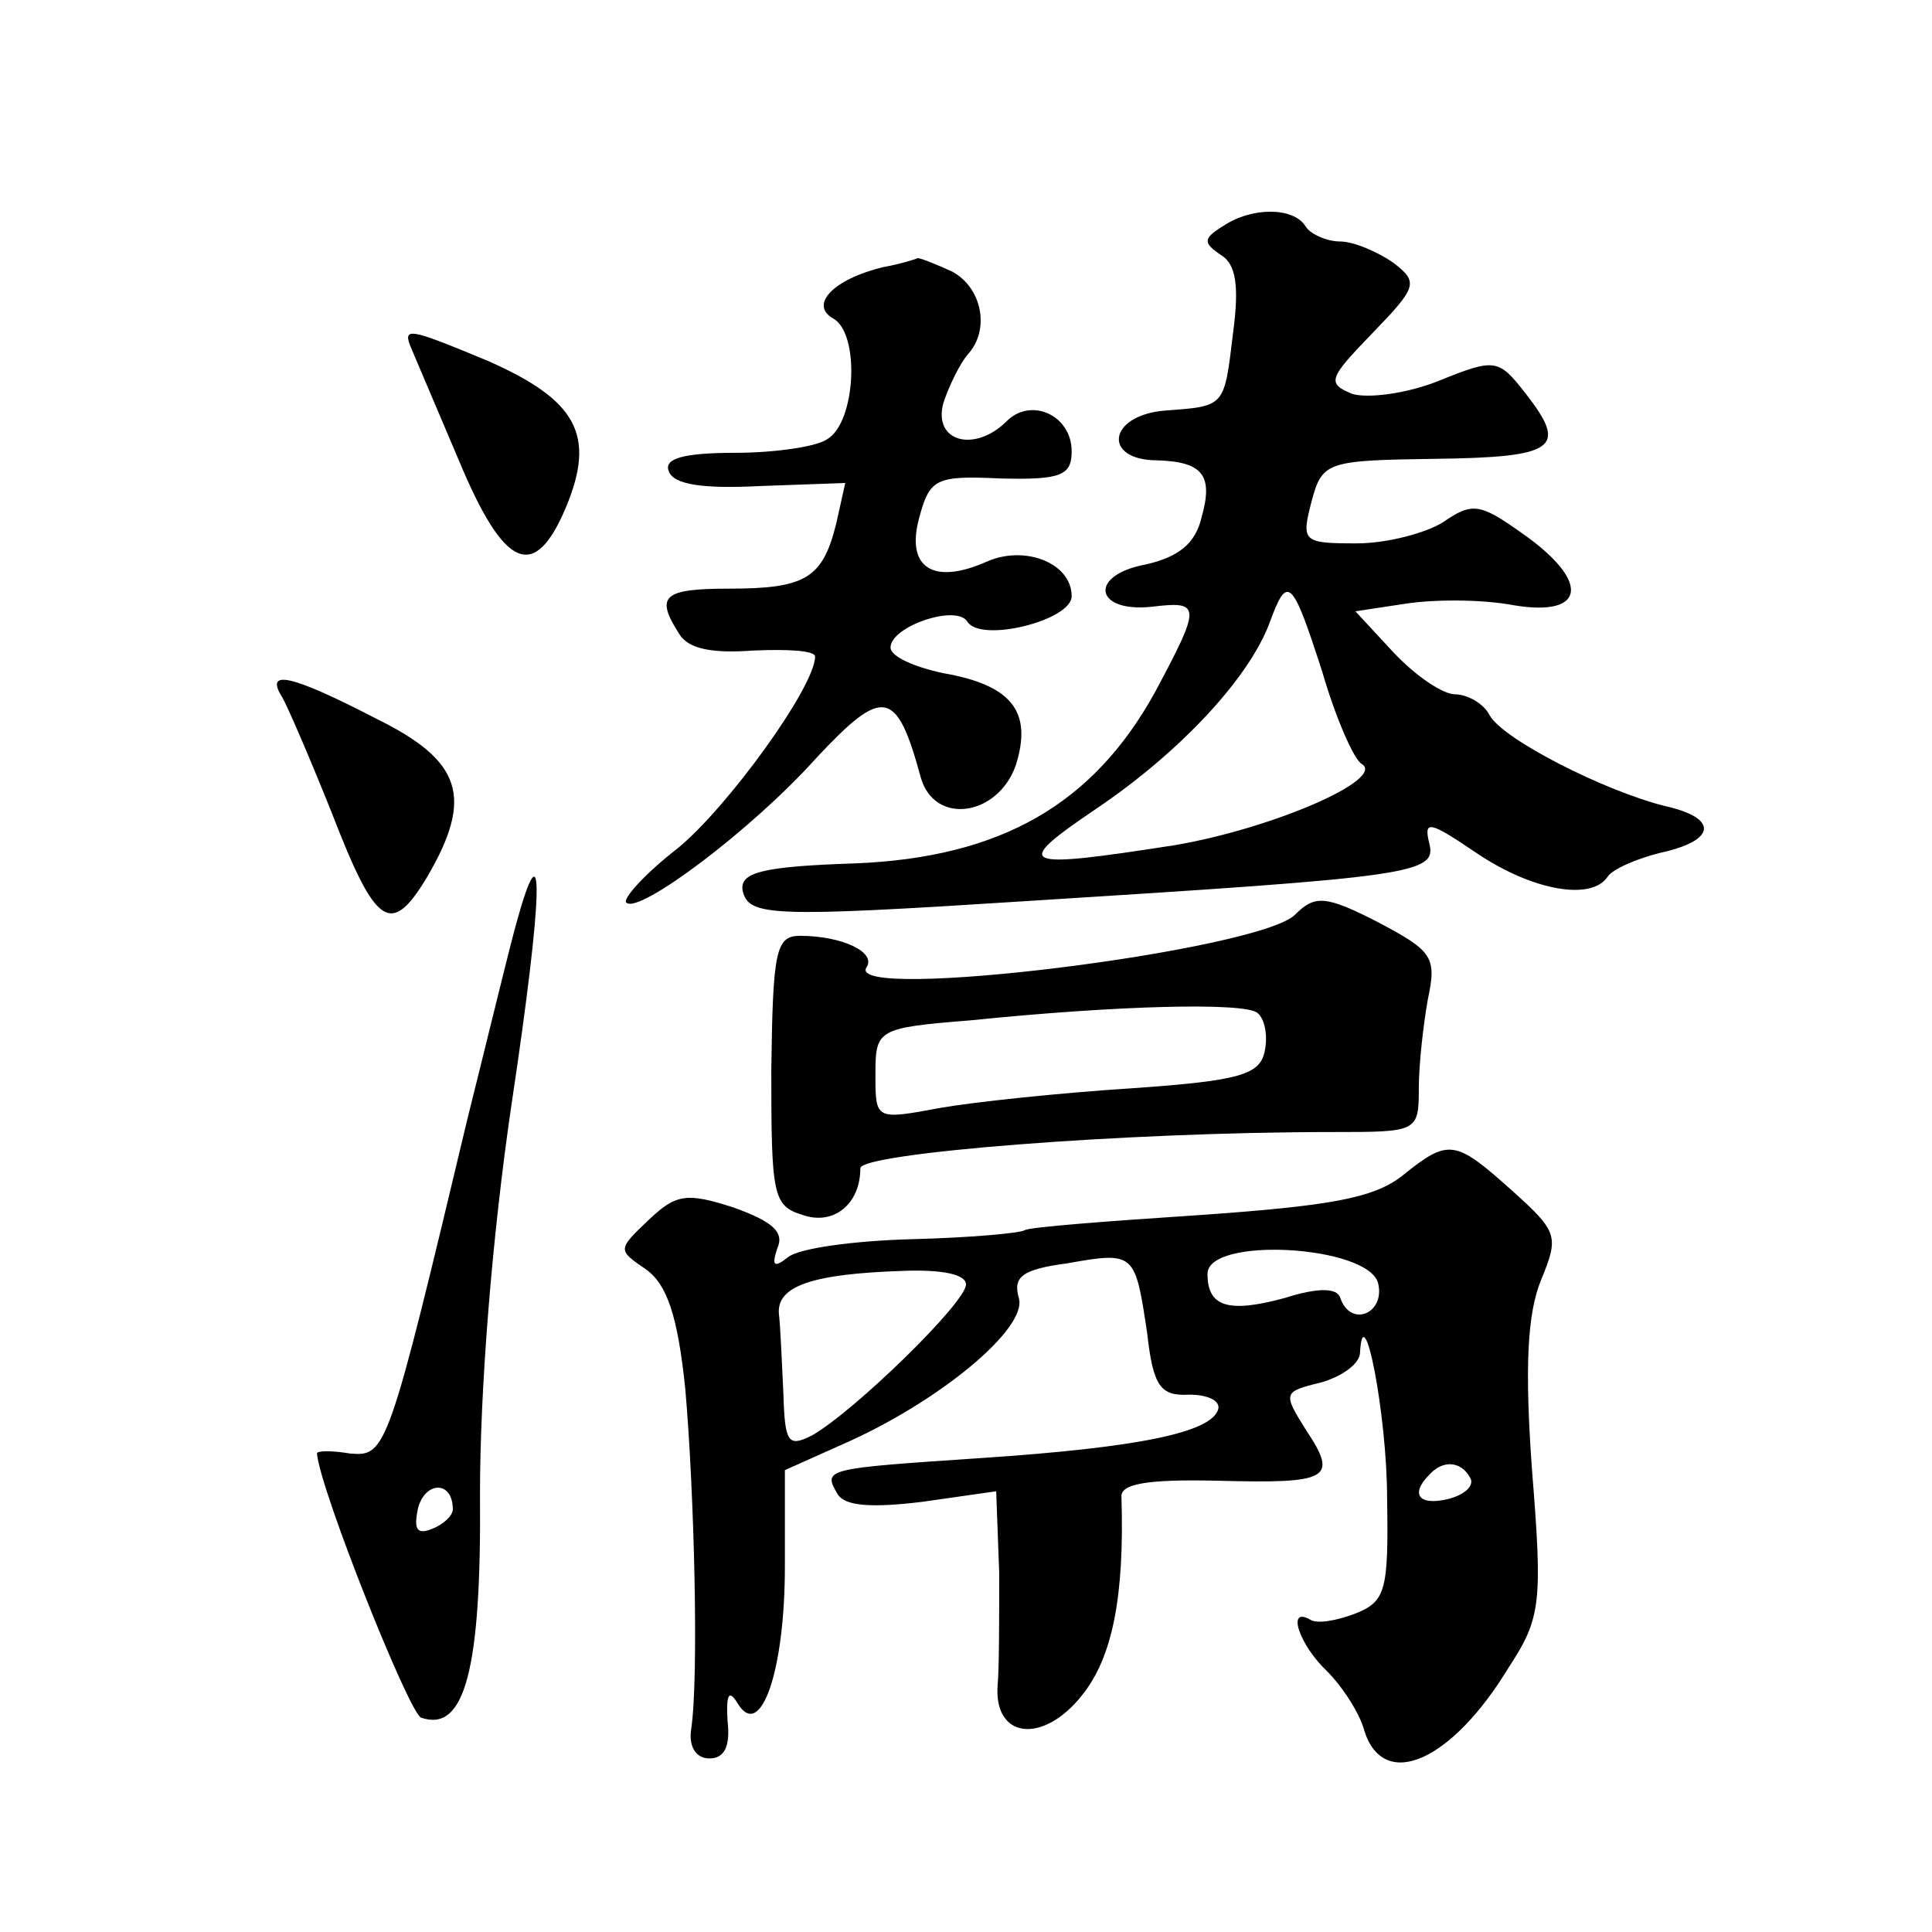
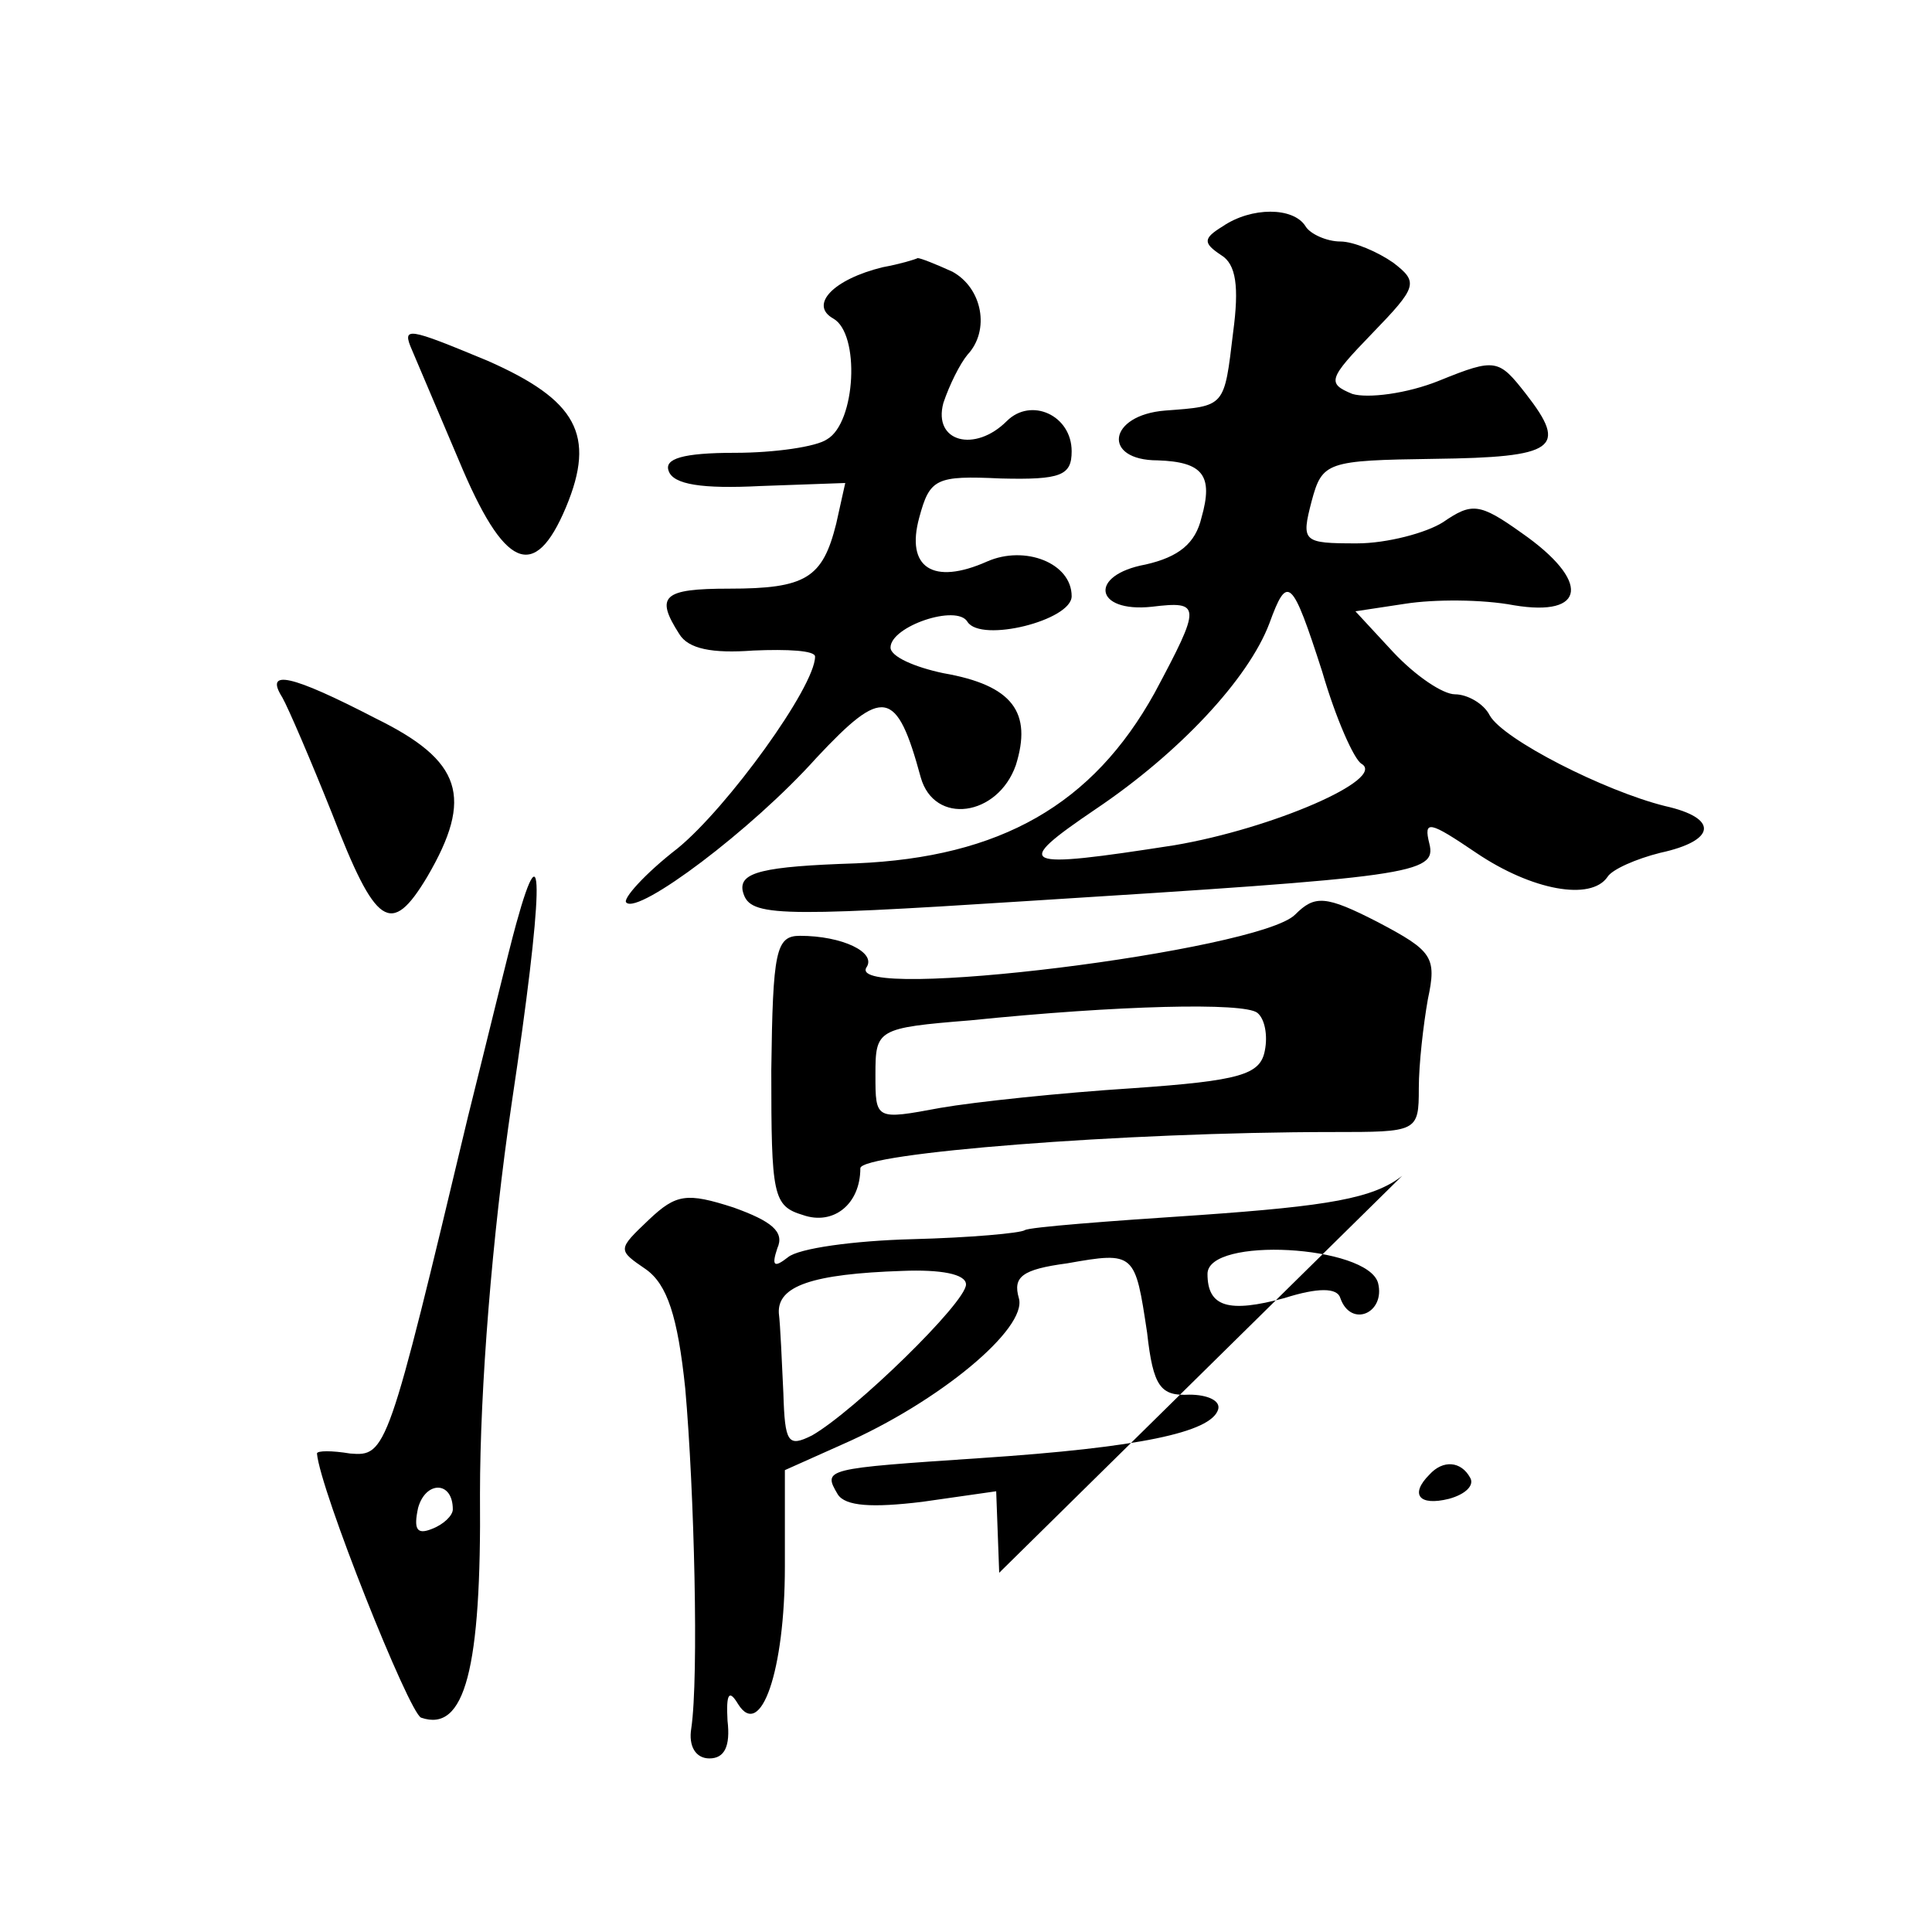
<svg xmlns="http://www.w3.org/2000/svg" version="1.0" width="128pt" height="128pt" viewBox="0 0 128 128" preserveAspectRatio="xMidYMid meet">
  <g transform="translate(0,128) scale(0.1,-0.1)" fill="#0" stroke="none">
-     <path d="M810 1130 c-13 -8 -13 -11 -1 -19 10 -6 12 -21 8 -51 -6 -50 -5 -49 -45 -52 -38 -3 -42 -33 -5 -33 30 -1 37 -10 29 -38 -4 -17 -15 -26 -37 -31 -38 -7 -34 -32 4 -28 33 4 33 1 2 -57 -41 -74 -102 -109 -198 -113 -62 -2 -77 -6 -75 -18 4 -17 17 -18 188 -7 255 16 272 18 267 38 -4 16 0 15 31 -6 37 -25 76 -32 87 -16 3 5 19 12 35 16 37 8 39 23 3 31 -40 10 -107 44 -116 60 -4 8 -15 14 -23 14 -8 0 -26 12 -41 28 l-25 27 33 5 c19 3 51 3 72 -1 48 -8 51 16 5 48 -28 20 -33 20 -52 7 -11 -7 -37 -14 -57 -14 -36 0 -37 1 -30 28 7 26 10 27 81 28 81 1 89 7 61 43 -18 23 -20 24 -57 9 -22 -9 -48 -12 -58 -9 -17 7 -16 10 13 40 30 31 31 34 14 47 -10 7 -26 14 -35 14 -9 0 -20 5 -23 10 -8 13 -36 13 -55 0z m66 -295 c9 -31 21 -58 26 -61 17 -10 -59 -43 -124 -54 -103 -16 -108 -14 -52 24 55 37 101 86 115 123 12 33 15 30 35 -32z M585 1103 c-33 -8 -49 -25 -33 -34 18 -10 15 -69 -4 -80 -7 -5 -35 -9 -61 -9 -35 0 -47 -4 -44 -12 3 -9 22 -12 61 -10 l56 2 -6 -27 c-9 -36 -20 -43 -71 -43 -44 0 -49 -5 -33 -30 6 -10 22 -13 49 -11 23 1 41 0 41 -4 0 -20 -58 -100 -91 -127 -22 -17 -37 -34 -34 -36 8 -8 83 48 126 96 44 47 53 46 69 -13 9 -32 51 -26 63 8 11 35 -2 53 -48 61 -19 4 -35 11 -35 17 0 14 44 29 51 17 9 -14 69 1 69 17 0 22 -31 34 -56 23 -36 -16 -54 -4 -45 29 7 26 11 28 54 26 40 -1 47 2 47 18 0 24 -27 36 -43 20 -21 -21 -49 -14 -42 12 4 12 11 26 16 32 15 16 10 44 -10 55 -11 5 -21 9 -23 9 -2 -1 -12 -4 -23 -6z M273 1048 c3 -7 17 -40 31 -73 30 -72 50 -81 71 -31 20 48 7 71 -52 97 -53 22 -57 23 -50 7z M187 818 c4 -7 19 -42 33 -77 29 -75 39 -82 63 -42 31 53 23 77 -34 105 -56 29 -74 33 -62 14z M342 668 c-5 -18 -19 -76 -32 -128 -53 -222 -54 -225 -78 -223 -12 2 -22 2 -22 0 2 -24 61 -172 69 -175 29 -10 40 32 39 148 0 70 8 171 21 259 21 140 22 188 3 119z m-42 -388 c0 -4 -6 -10 -14 -13 -10 -4 -12 0 -9 14 5 18 23 18 23 -1z M858 674 c-24 -24 -298 -58 -284 -35 7 10 -16 21 -44 21 -16 0 -18 -10 -19 -89 0 -83 1 -90 21 -96 20 -7 38 7 38 31 0 10 174 24 313 24 56 0 57 0 57 29 0 16 3 42 6 59 6 28 3 32 -33 51 -35 18 -42 18 -55 5z m-20 -90 c-3 -16 -16 -20 -88 -25 -47 -3 -104 -9 -127 -13 -43 -8 -43 -8 -43 22 0 30 1 31 63 36 98 10 181 12 190 5 5 -4 7 -15 5 -25z M929 501 c-19 -15 -49 -20 -134 -26 -61 -4 -113 -8 -116 -10 -3 -2 -36 -5 -75 -6 -38 -1 -75 -6 -82 -12 -9 -7 -11 -6 -7 6 5 11 -4 18 -29 27 -31 10 -38 9 -56 -8 -21 -20 -21 -20 -2 -33 14 -10 21 -31 26 -79 6 -68 9 -191 4 -225 -2 -12 3 -20 12 -20 10 0 14 8 12 25 -1 18 1 21 7 11 15 -24 31 22 31 91 l0 64 38 17 c64 28 123 77 117 97 -4 14 2 19 32 23 45 8 45 7 53 -46 4 -36 9 -42 28 -41 12 0 21 -4 19 -10 -5 -15 -52 -25 -157 -32 -104 -7 -105 -7 -95 -24 5 -8 23 -9 56 -5 l49 7 2 -54 c0 -29 0 -63 -1 -74 -3 -36 30 -40 56 -7 20 25 28 65 26 131 -1 9 17 12 63 11 75 -2 81 1 59 34 -15 24 -15 25 10 31 14 4 25 12 26 19 2 41 18 -40 18 -96 1 -61 -1 -68 -21 -76 -13 -5 -26 -7 -30 -4 -16 9 -7 -17 11 -34 10 -10 22 -28 25 -40 13 -40 58 -20 96 43 21 32 22 43 15 130 -5 69 -3 104 6 126 12 29 11 32 -19 59 -38 34 -42 35 -73 10z m-16 -71 c5 -20 -18 -30 -25 -10 -2 7 -15 7 -37 0 -37 -10 -51 -6 -51 16 0 25 106 19 113 -6z m-273 -1 c0 -12 -74 -84 -102 -100 -16 -8 -18 -5 -19 28 -1 21 -2 45 -3 53 -1 18 22 26 82 28 25 1 42 -2 42 -9z m334 -128 c3 -5 -3 -11 -14 -14 -20 -5 -26 3 -13 16 9 10 21 9 27 -2z" />
+     <path d="M810 1130 c-13 -8 -13 -11 -1 -19 10 -6 12 -21 8 -51 -6 -50 -5 -49 -45 -52 -38 -3 -42 -33 -5 -33 30 -1 37 -10 29 -38 -4 -17 -15 -26 -37 -31 -38 -7 -34 -32 4 -28 33 4 33 1 2 -57 -41 -74 -102 -109 -198 -113 -62 -2 -77 -6 -75 -18 4 -17 17 -18 188 -7 255 16 272 18 267 38 -4 16 0 15 31 -6 37 -25 76 -32 87 -16 3 5 19 12 35 16 37 8 39 23 3 31 -40 10 -107 44 -116 60 -4 8 -15 14 -23 14 -8 0 -26 12 -41 28 l-25 27 33 5 c19 3 51 3 72 -1 48 -8 51 16 5 48 -28 20 -33 20 -52 7 -11 -7 -37 -14 -57 -14 -36 0 -37 1 -30 28 7 26 10 27 81 28 81 1 89 7 61 43 -18 23 -20 24 -57 9 -22 -9 -48 -12 -58 -9 -17 7 -16 10 13 40 30 31 31 34 14 47 -10 7 -26 14 -35 14 -9 0 -20 5 -23 10 -8 13 -36 13 -55 0z m66 -295 c9 -31 21 -58 26 -61 17 -10 -59 -43 -124 -54 -103 -16 -108 -14 -52 24 55 37 101 86 115 123 12 33 15 30 35 -32z M585 1103 c-33 -8 -49 -25 -33 -34 18 -10 15 -69 -4 -80 -7 -5 -35 -9 -61 -9 -35 0 -47 -4 -44 -12 3 -9 22 -12 61 -10 l56 2 -6 -27 c-9 -36 -20 -43 -71 -43 -44 0 -49 -5 -33 -30 6 -10 22 -13 49 -11 23 1 41 0 41 -4 0 -20 -58 -100 -91 -127 -22 -17 -37 -34 -34 -36 8 -8 83 48 126 96 44 47 53 46 69 -13 9 -32 51 -26 63 8 11 35 -2 53 -48 61 -19 4 -35 11 -35 17 0 14 44 29 51 17 9 -14 69 1 69 17 0 22 -31 34 -56 23 -36 -16 -54 -4 -45 29 7 26 11 28 54 26 40 -1 47 2 47 18 0 24 -27 36 -43 20 -21 -21 -49 -14 -42 12 4 12 11 26 16 32 15 16 10 44 -10 55 -11 5 -21 9 -23 9 -2 -1 -12 -4 -23 -6z M273 1048 c3 -7 17 -40 31 -73 30 -72 50 -81 71 -31 20 48 7 71 -52 97 -53 22 -57 23 -50 7z M187 818 c4 -7 19 -42 33 -77 29 -75 39 -82 63 -42 31 53 23 77 -34 105 -56 29 -74 33 -62 14z M342 668 c-5 -18 -19 -76 -32 -128 -53 -222 -54 -225 -78 -223 -12 2 -22 2 -22 0 2 -24 61 -172 69 -175 29 -10 40 32 39 148 0 70 8 171 21 259 21 140 22 188 3 119z m-42 -388 c0 -4 -6 -10 -14 -13 -10 -4 -12 0 -9 14 5 18 23 18 23 -1z M858 674 c-24 -24 -298 -58 -284 -35 7 10 -16 21 -44 21 -16 0 -18 -10 -19 -89 0 -83 1 -90 21 -96 20 -7 38 7 38 31 0 10 174 24 313 24 56 0 57 0 57 29 0 16 3 42 6 59 6 28 3 32 -33 51 -35 18 -42 18 -55 5z m-20 -90 c-3 -16 -16 -20 -88 -25 -47 -3 -104 -9 -127 -13 -43 -8 -43 -8 -43 22 0 30 1 31 63 36 98 10 181 12 190 5 5 -4 7 -15 5 -25z M929 501 c-19 -15 -49 -20 -134 -26 -61 -4 -113 -8 -116 -10 -3 -2 -36 -5 -75 -6 -38 -1 -75 -6 -82 -12 -9 -7 -11 -6 -7 6 5 11 -4 18 -29 27 -31 10 -38 9 -56 -8 -21 -20 -21 -20 -2 -33 14 -10 21 -31 26 -79 6 -68 9 -191 4 -225 -2 -12 3 -20 12 -20 10 0 14 8 12 25 -1 18 1 21 7 11 15 -24 31 22 31 91 l0 64 38 17 c64 28 123 77 117 97 -4 14 2 19 32 23 45 8 45 7 53 -46 4 -36 9 -42 28 -41 12 0 21 -4 19 -10 -5 -15 -52 -25 -157 -32 -104 -7 -105 -7 -95 -24 5 -8 23 -9 56 -5 l49 7 2 -54 z m-16 -71 c5 -20 -18 -30 -25 -10 -2 7 -15 7 -37 0 -37 -10 -51 -6 -51 16 0 25 106 19 113 -6z m-273 -1 c0 -12 -74 -84 -102 -100 -16 -8 -18 -5 -19 28 -1 21 -2 45 -3 53 -1 18 22 26 82 28 25 1 42 -2 42 -9z m334 -128 c3 -5 -3 -11 -14 -14 -20 -5 -26 3 -13 16 9 10 21 9 27 -2z" />
  </g>
</svg>